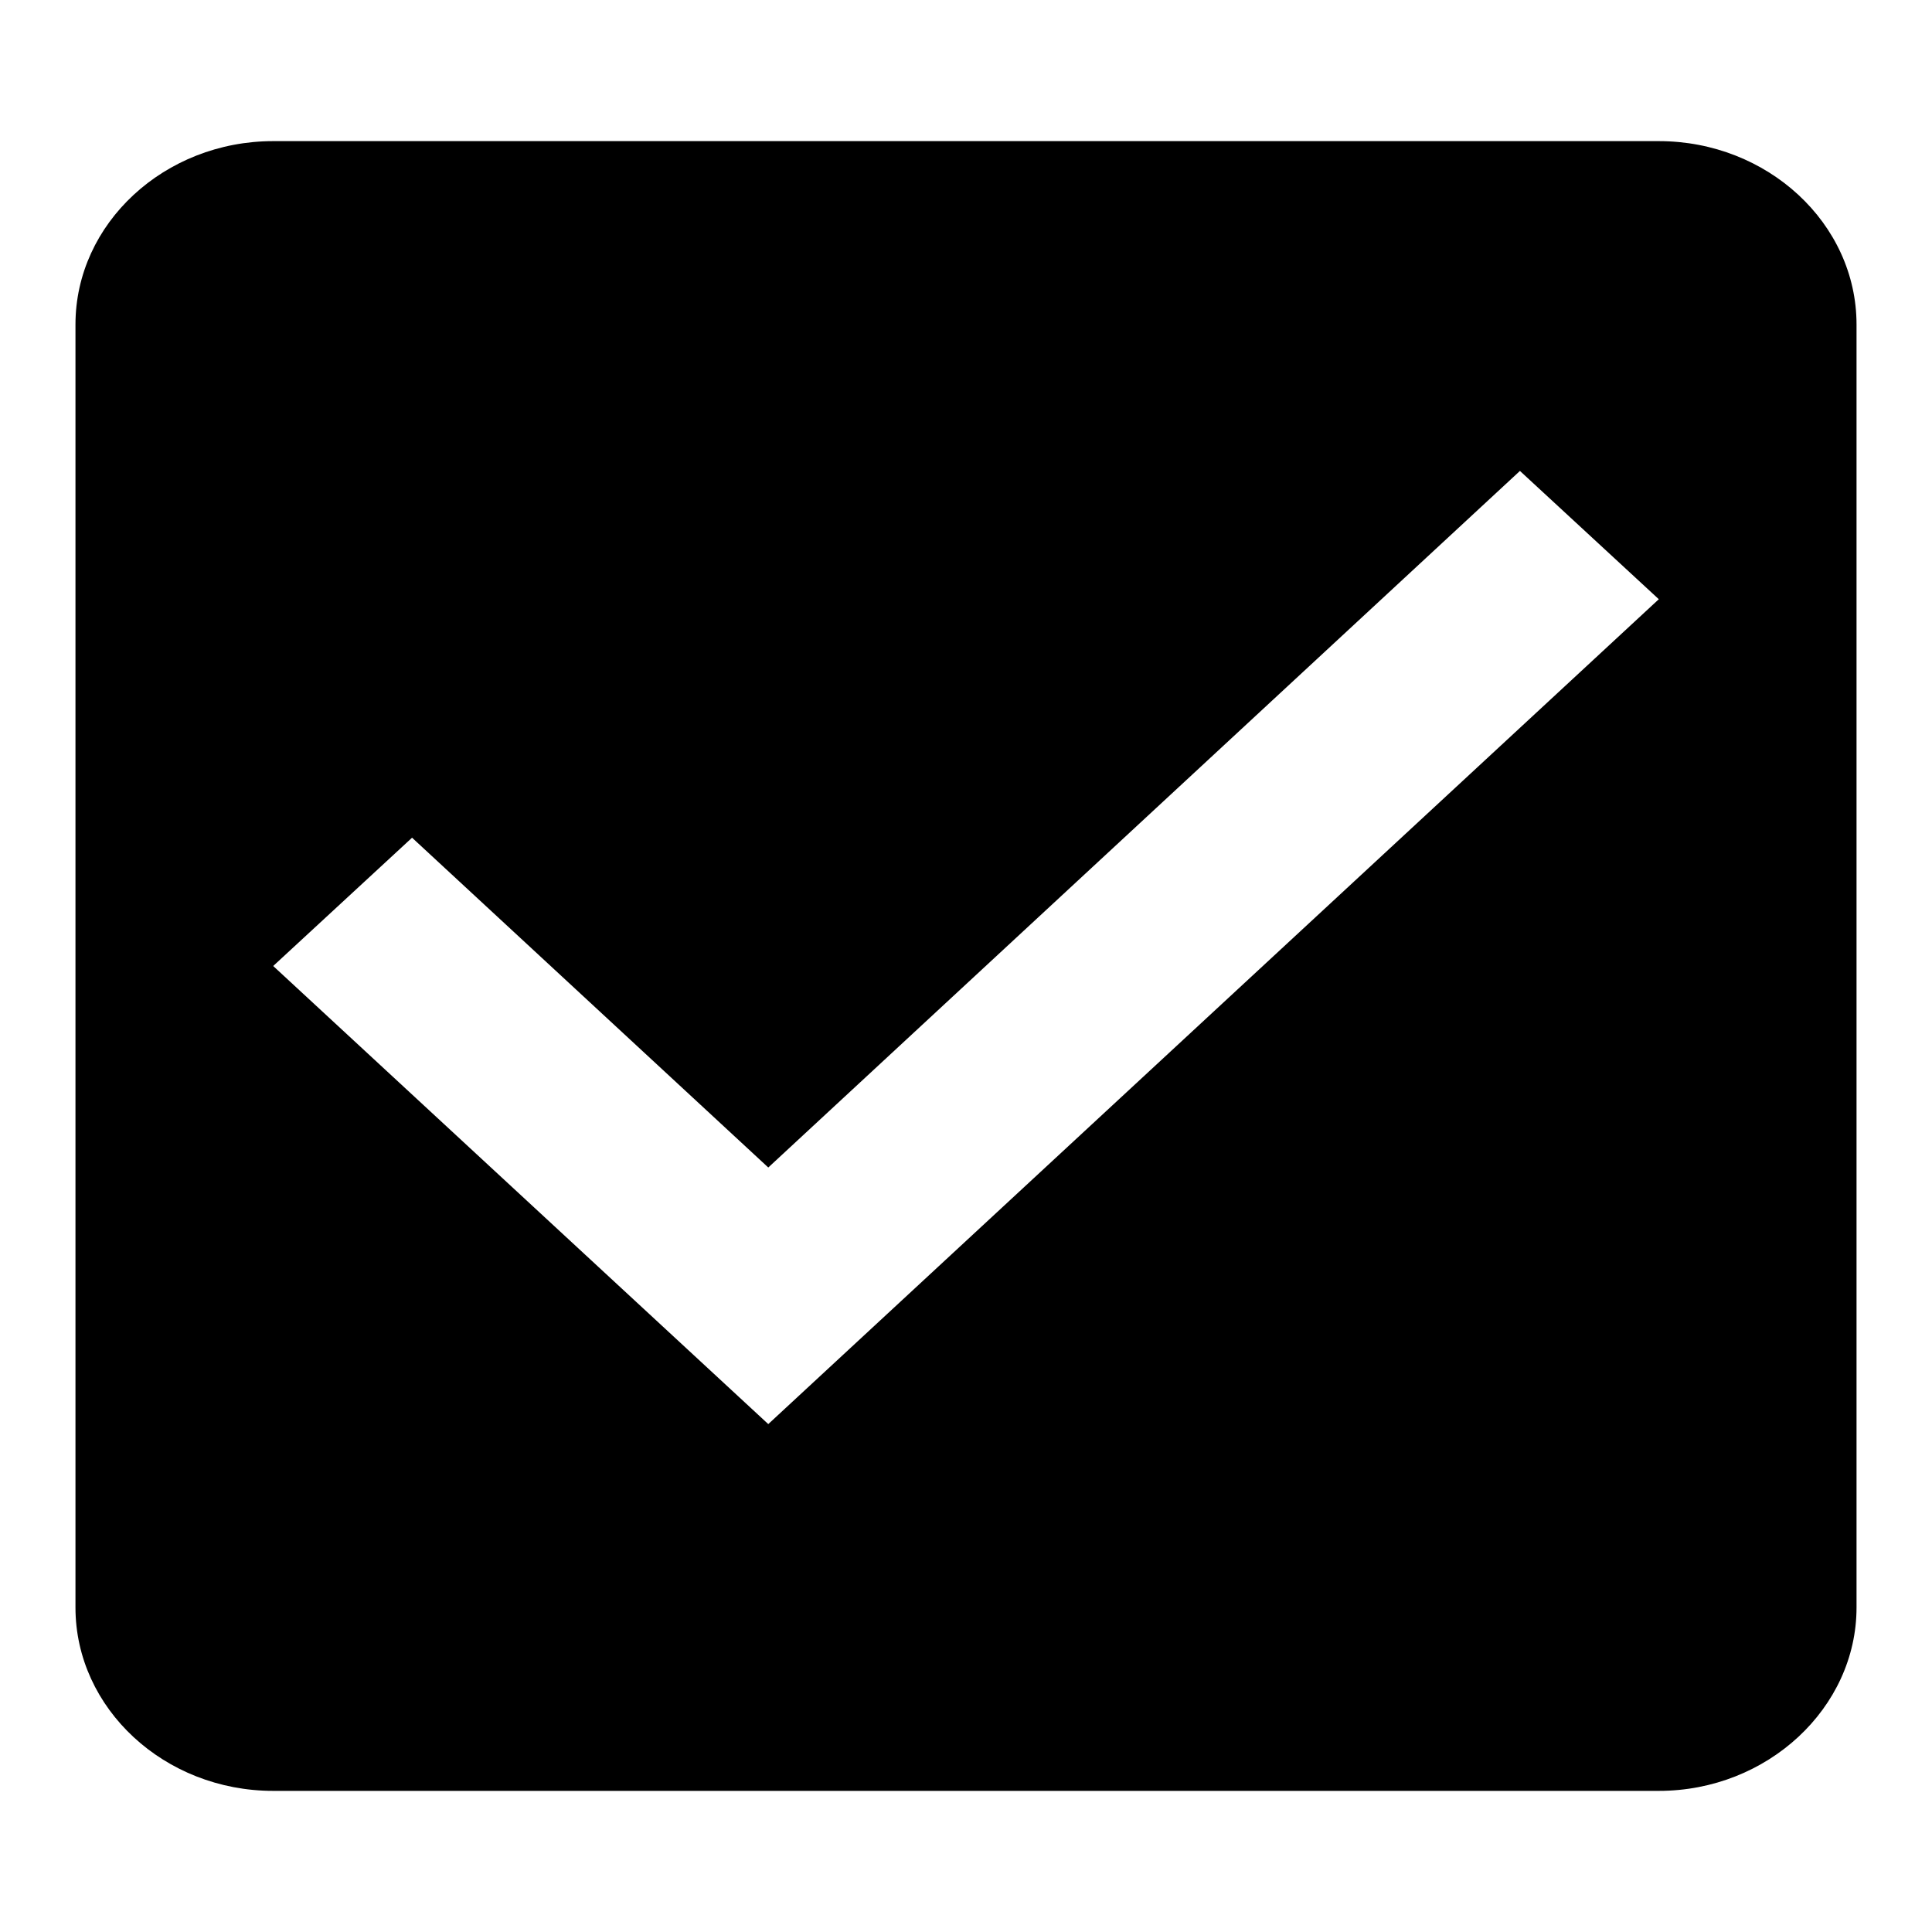
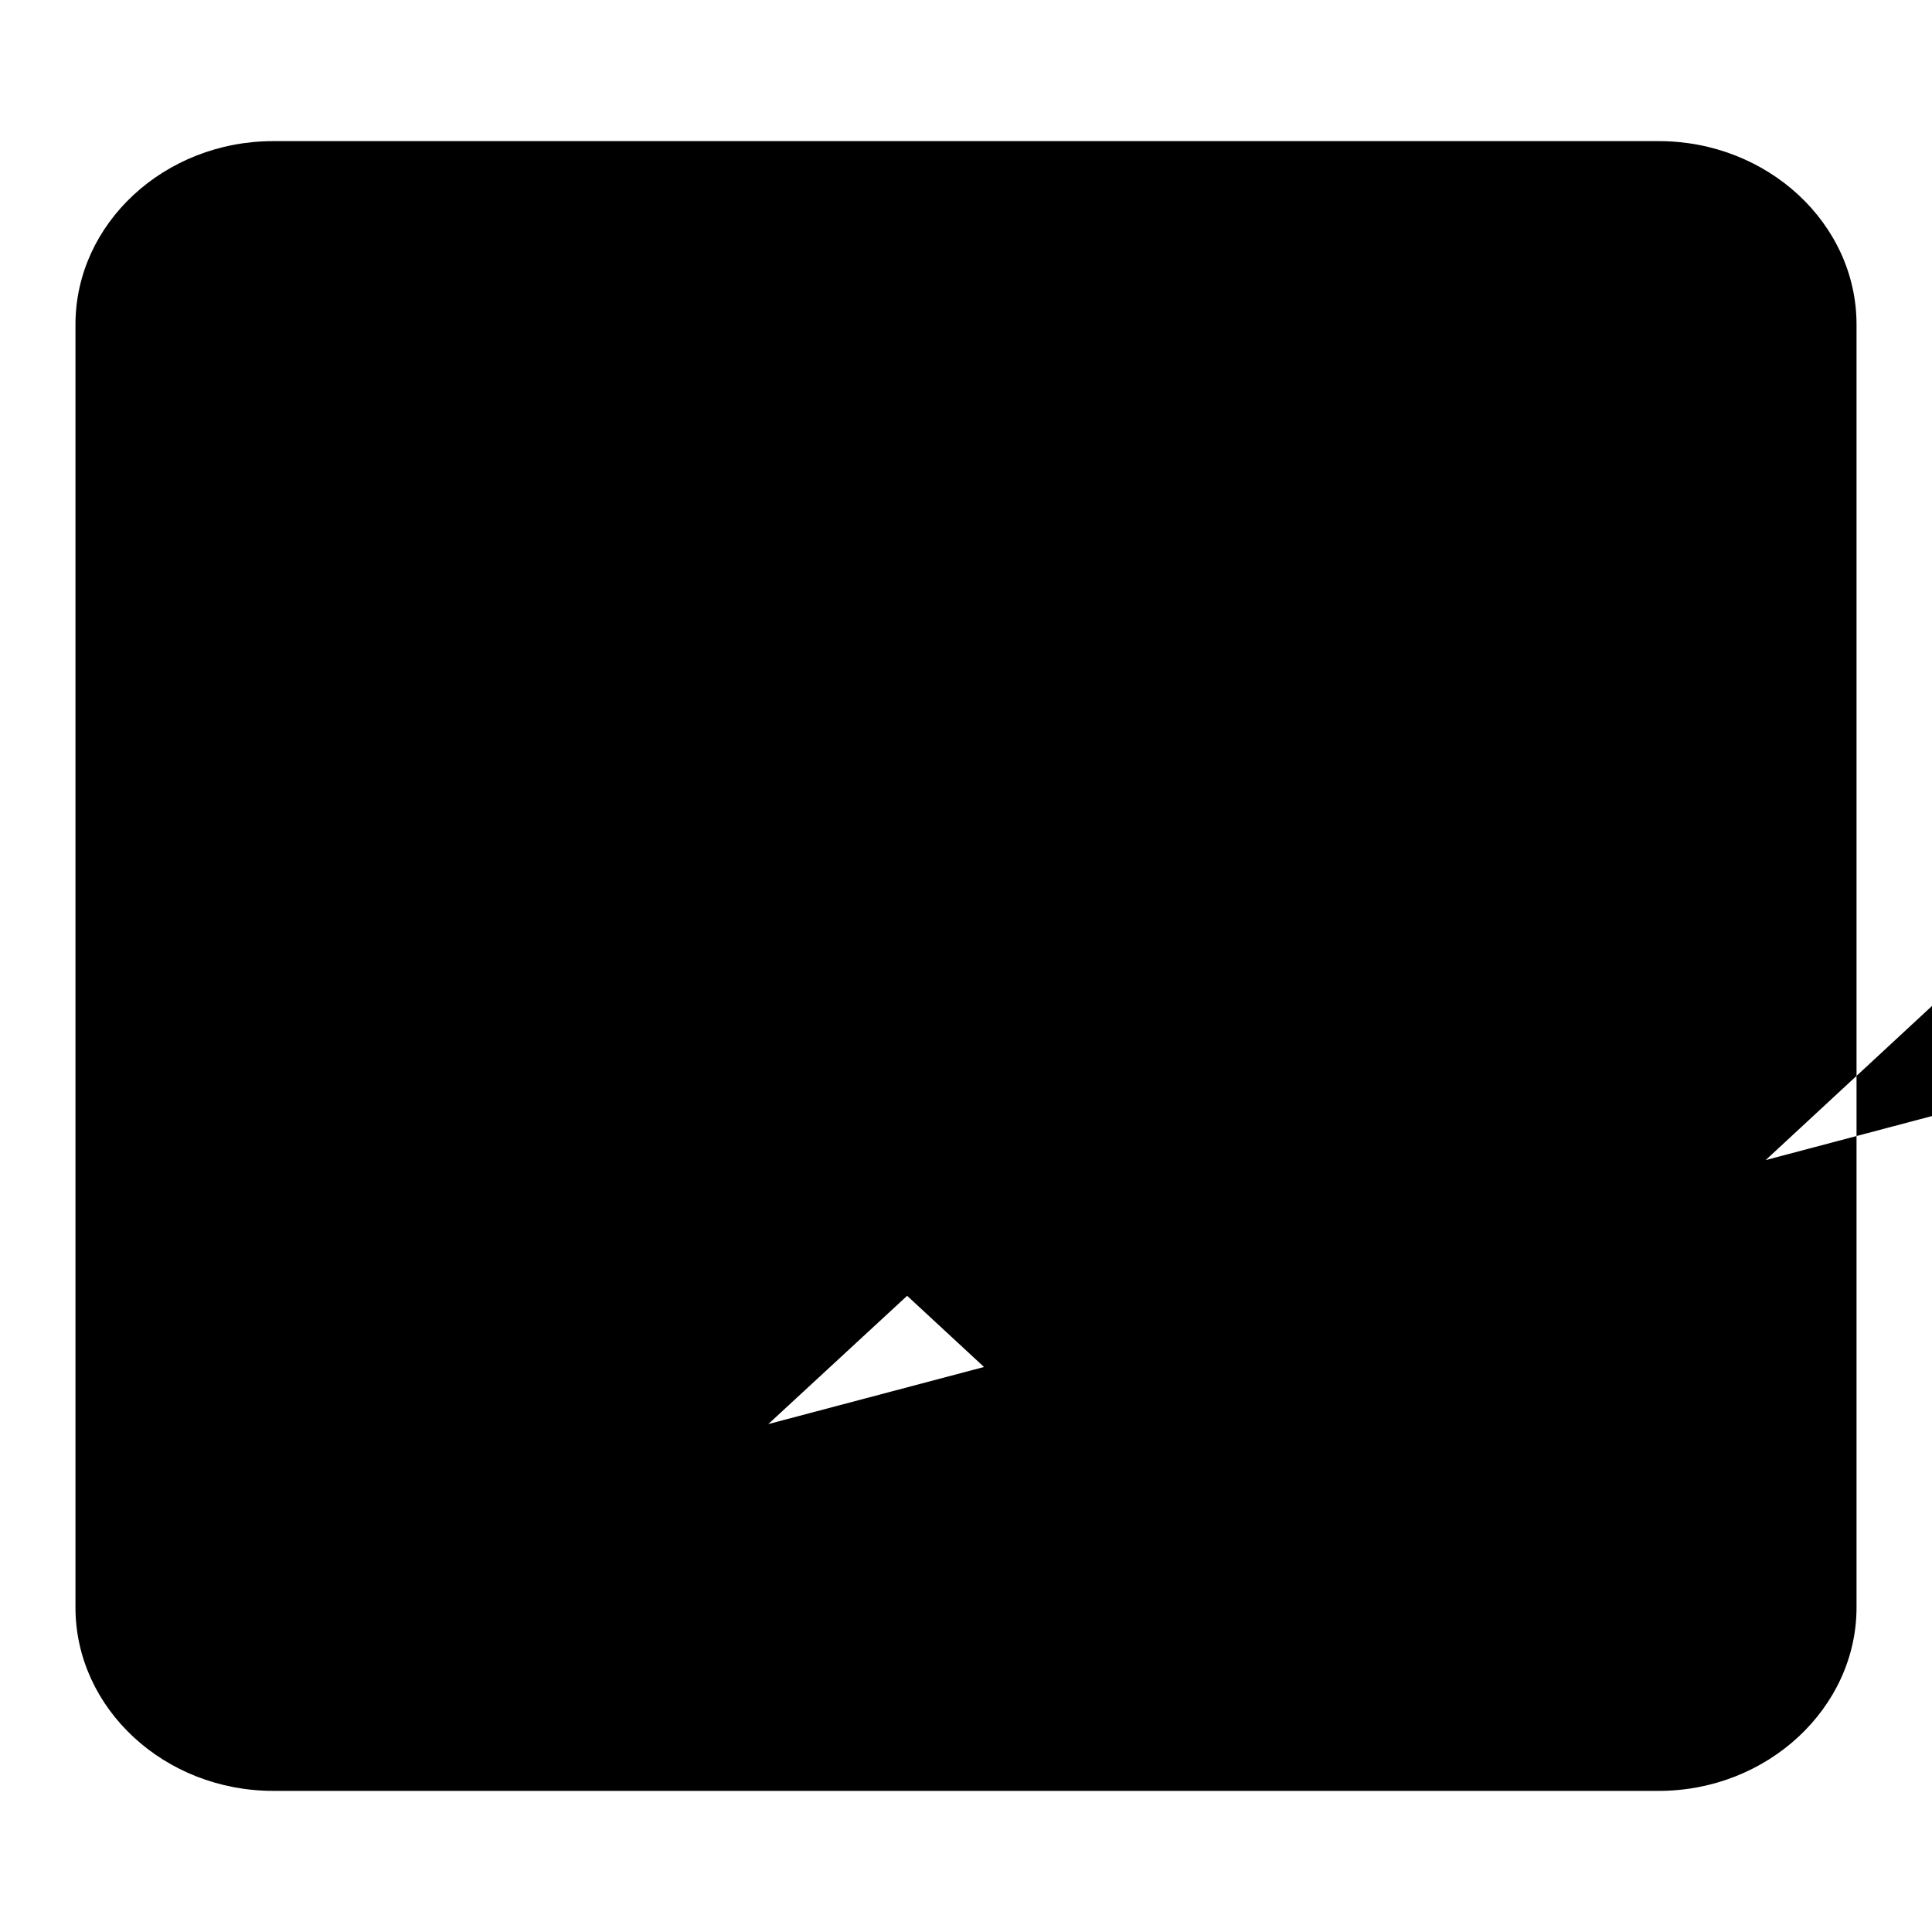
<svg xmlns="http://www.w3.org/2000/svg" version="1.1" x="0px" y="0px" viewBox="0 0 256 256" enable-background="new 0 0 256 256" xml:space="preserve">
  <g>
    <g>
-       <path fill="#000000" d="M219.8,18.7H36.2C21.8,18.7,10,29.6,10,43v170c0,13.4,11.8,24.3,26.2,24.3h183.6c14.4,0,26.2-11,26.2-24.3V43C246,29.6,234.2,18.7,219.8,18.7L219.8,18.7z M101.8,188.7L36.2,128l18.4-17l47.2,43.7l99.6-92.3l18.4,17L101.8,188.7L101.8,188.7z" />
+       <path fill="#000000" d="M219.8,18.7H36.2C21.8,18.7,10,29.6,10,43v170c0,13.4,11.8,24.3,26.2,24.3h183.6c14.4,0,26.2-11,26.2-24.3V43C246,29.6,234.2,18.7,219.8,18.7L219.8,18.7z M101.8,188.7l18.4-17l47.2,43.7l99.6-92.3l18.4,17L101.8,188.7L101.8,188.7z" />
    </g>
  </g>
</svg>